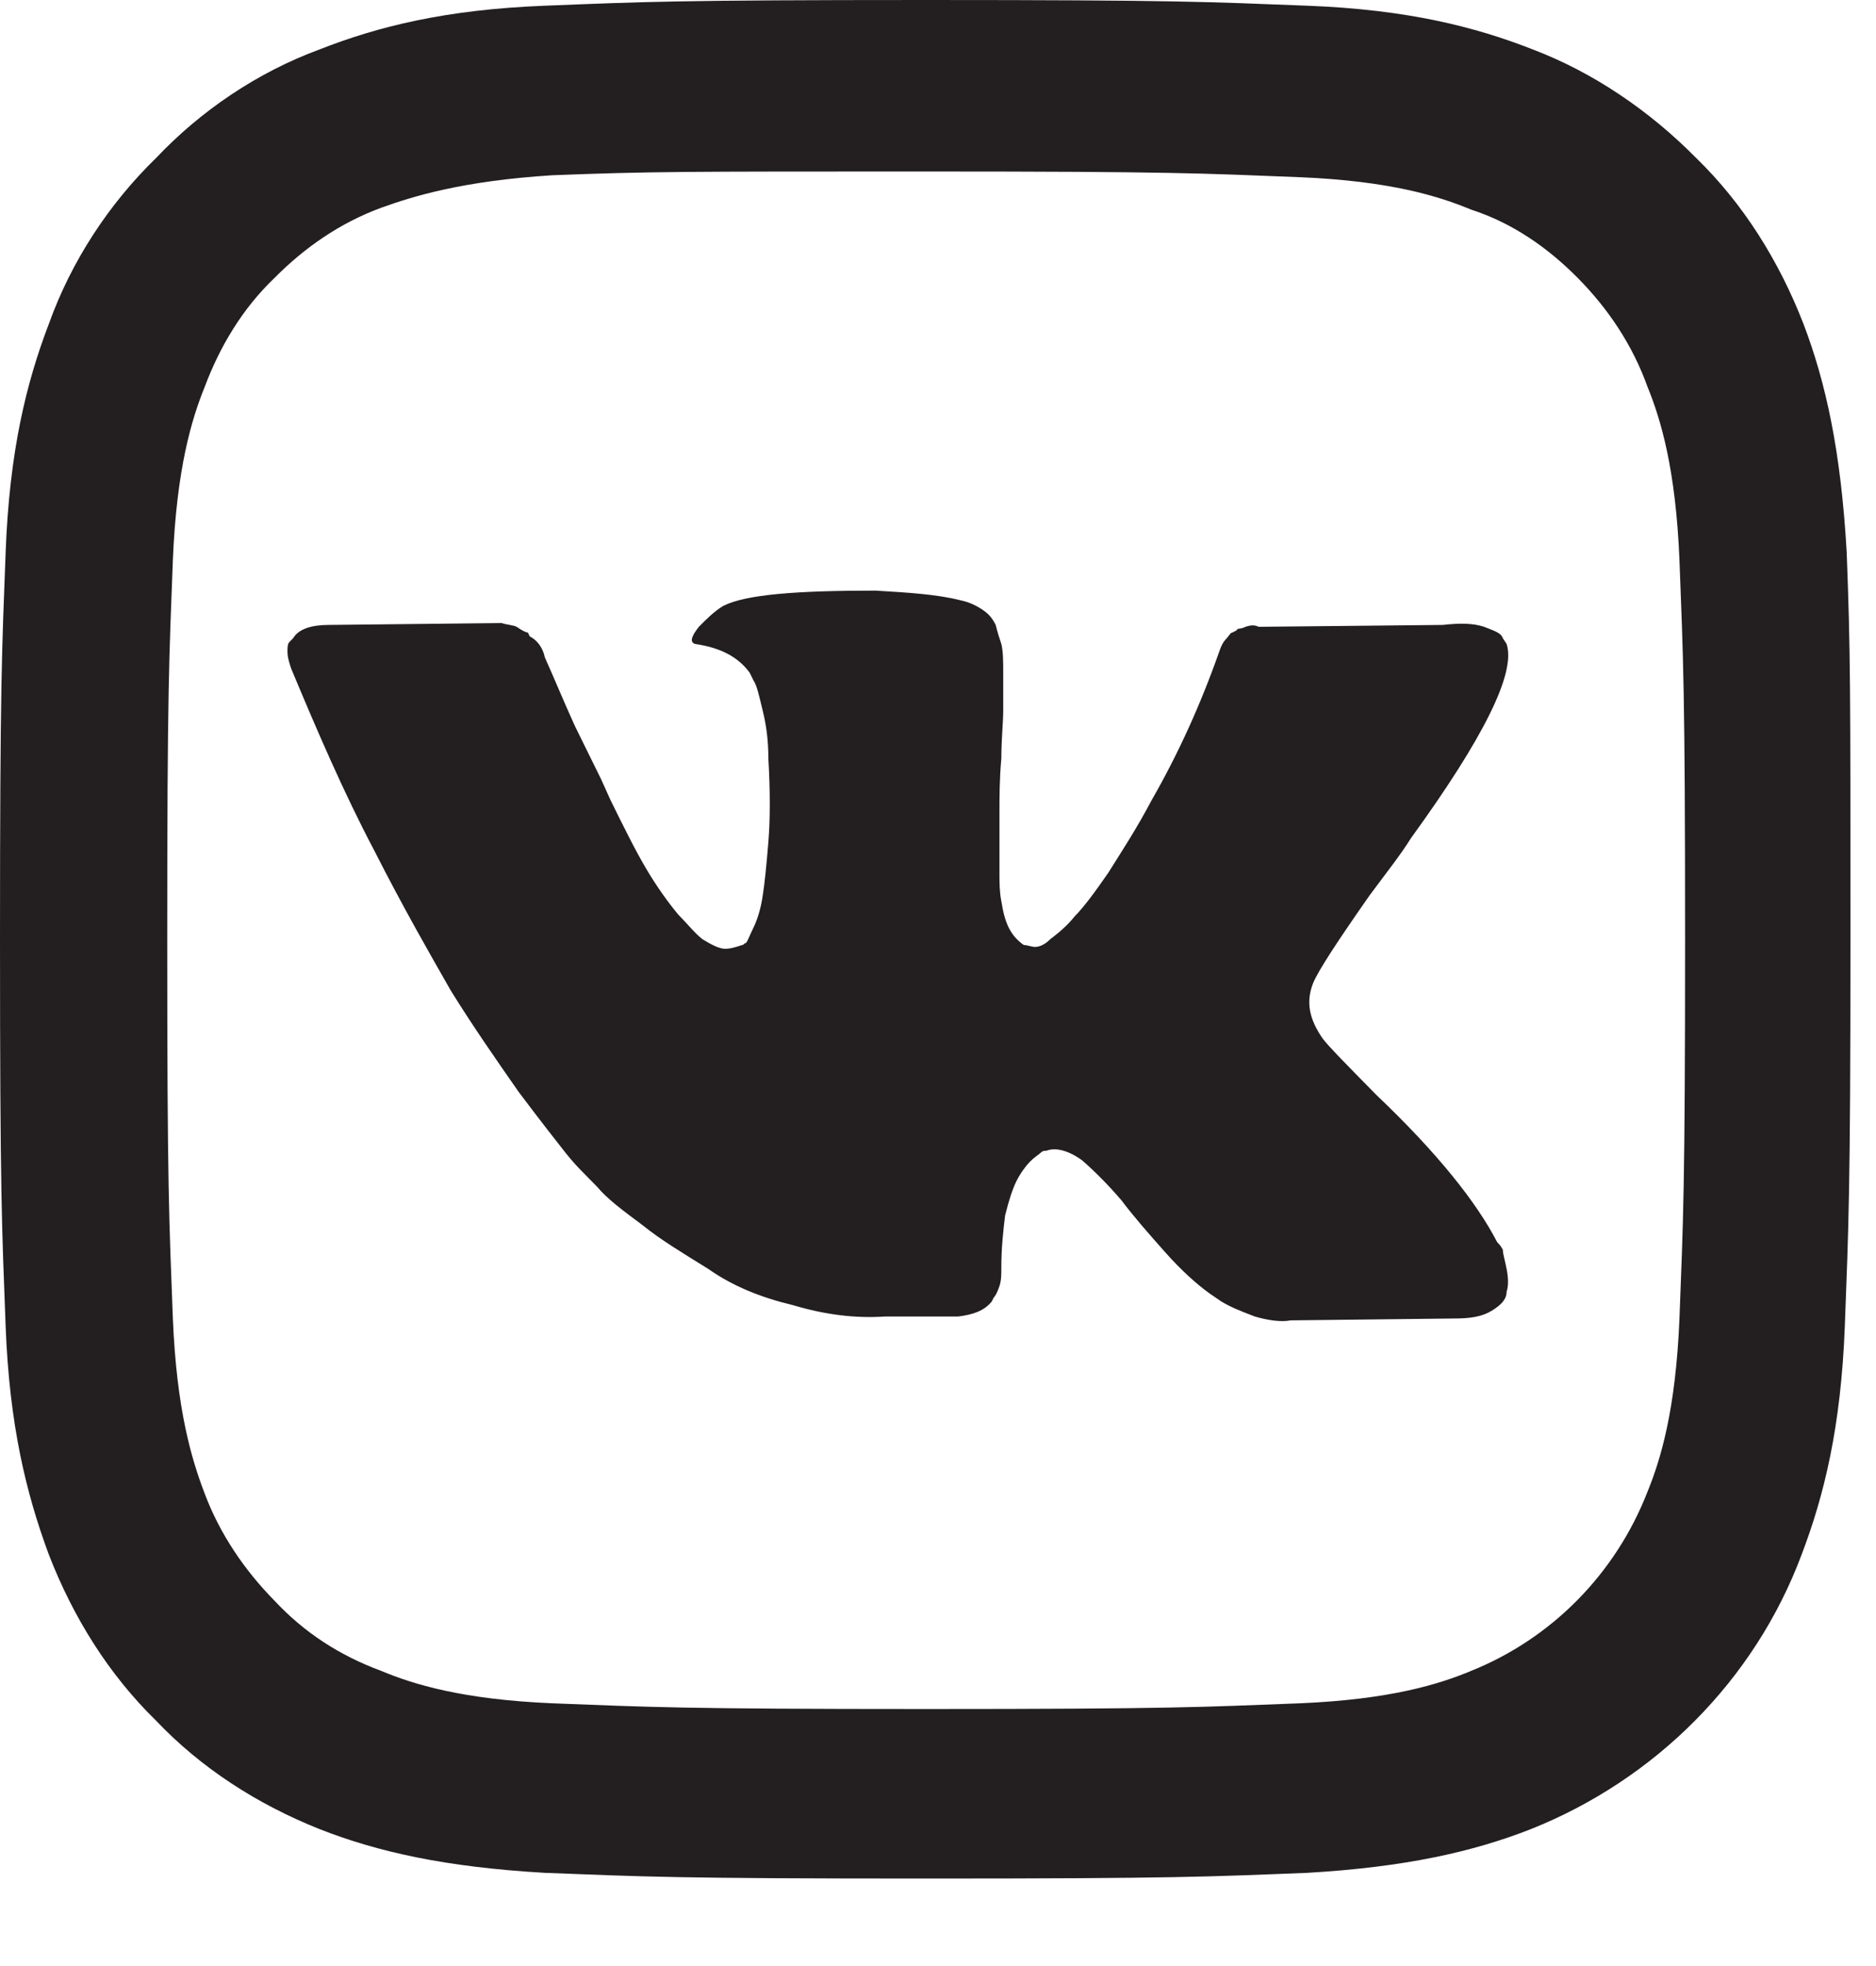
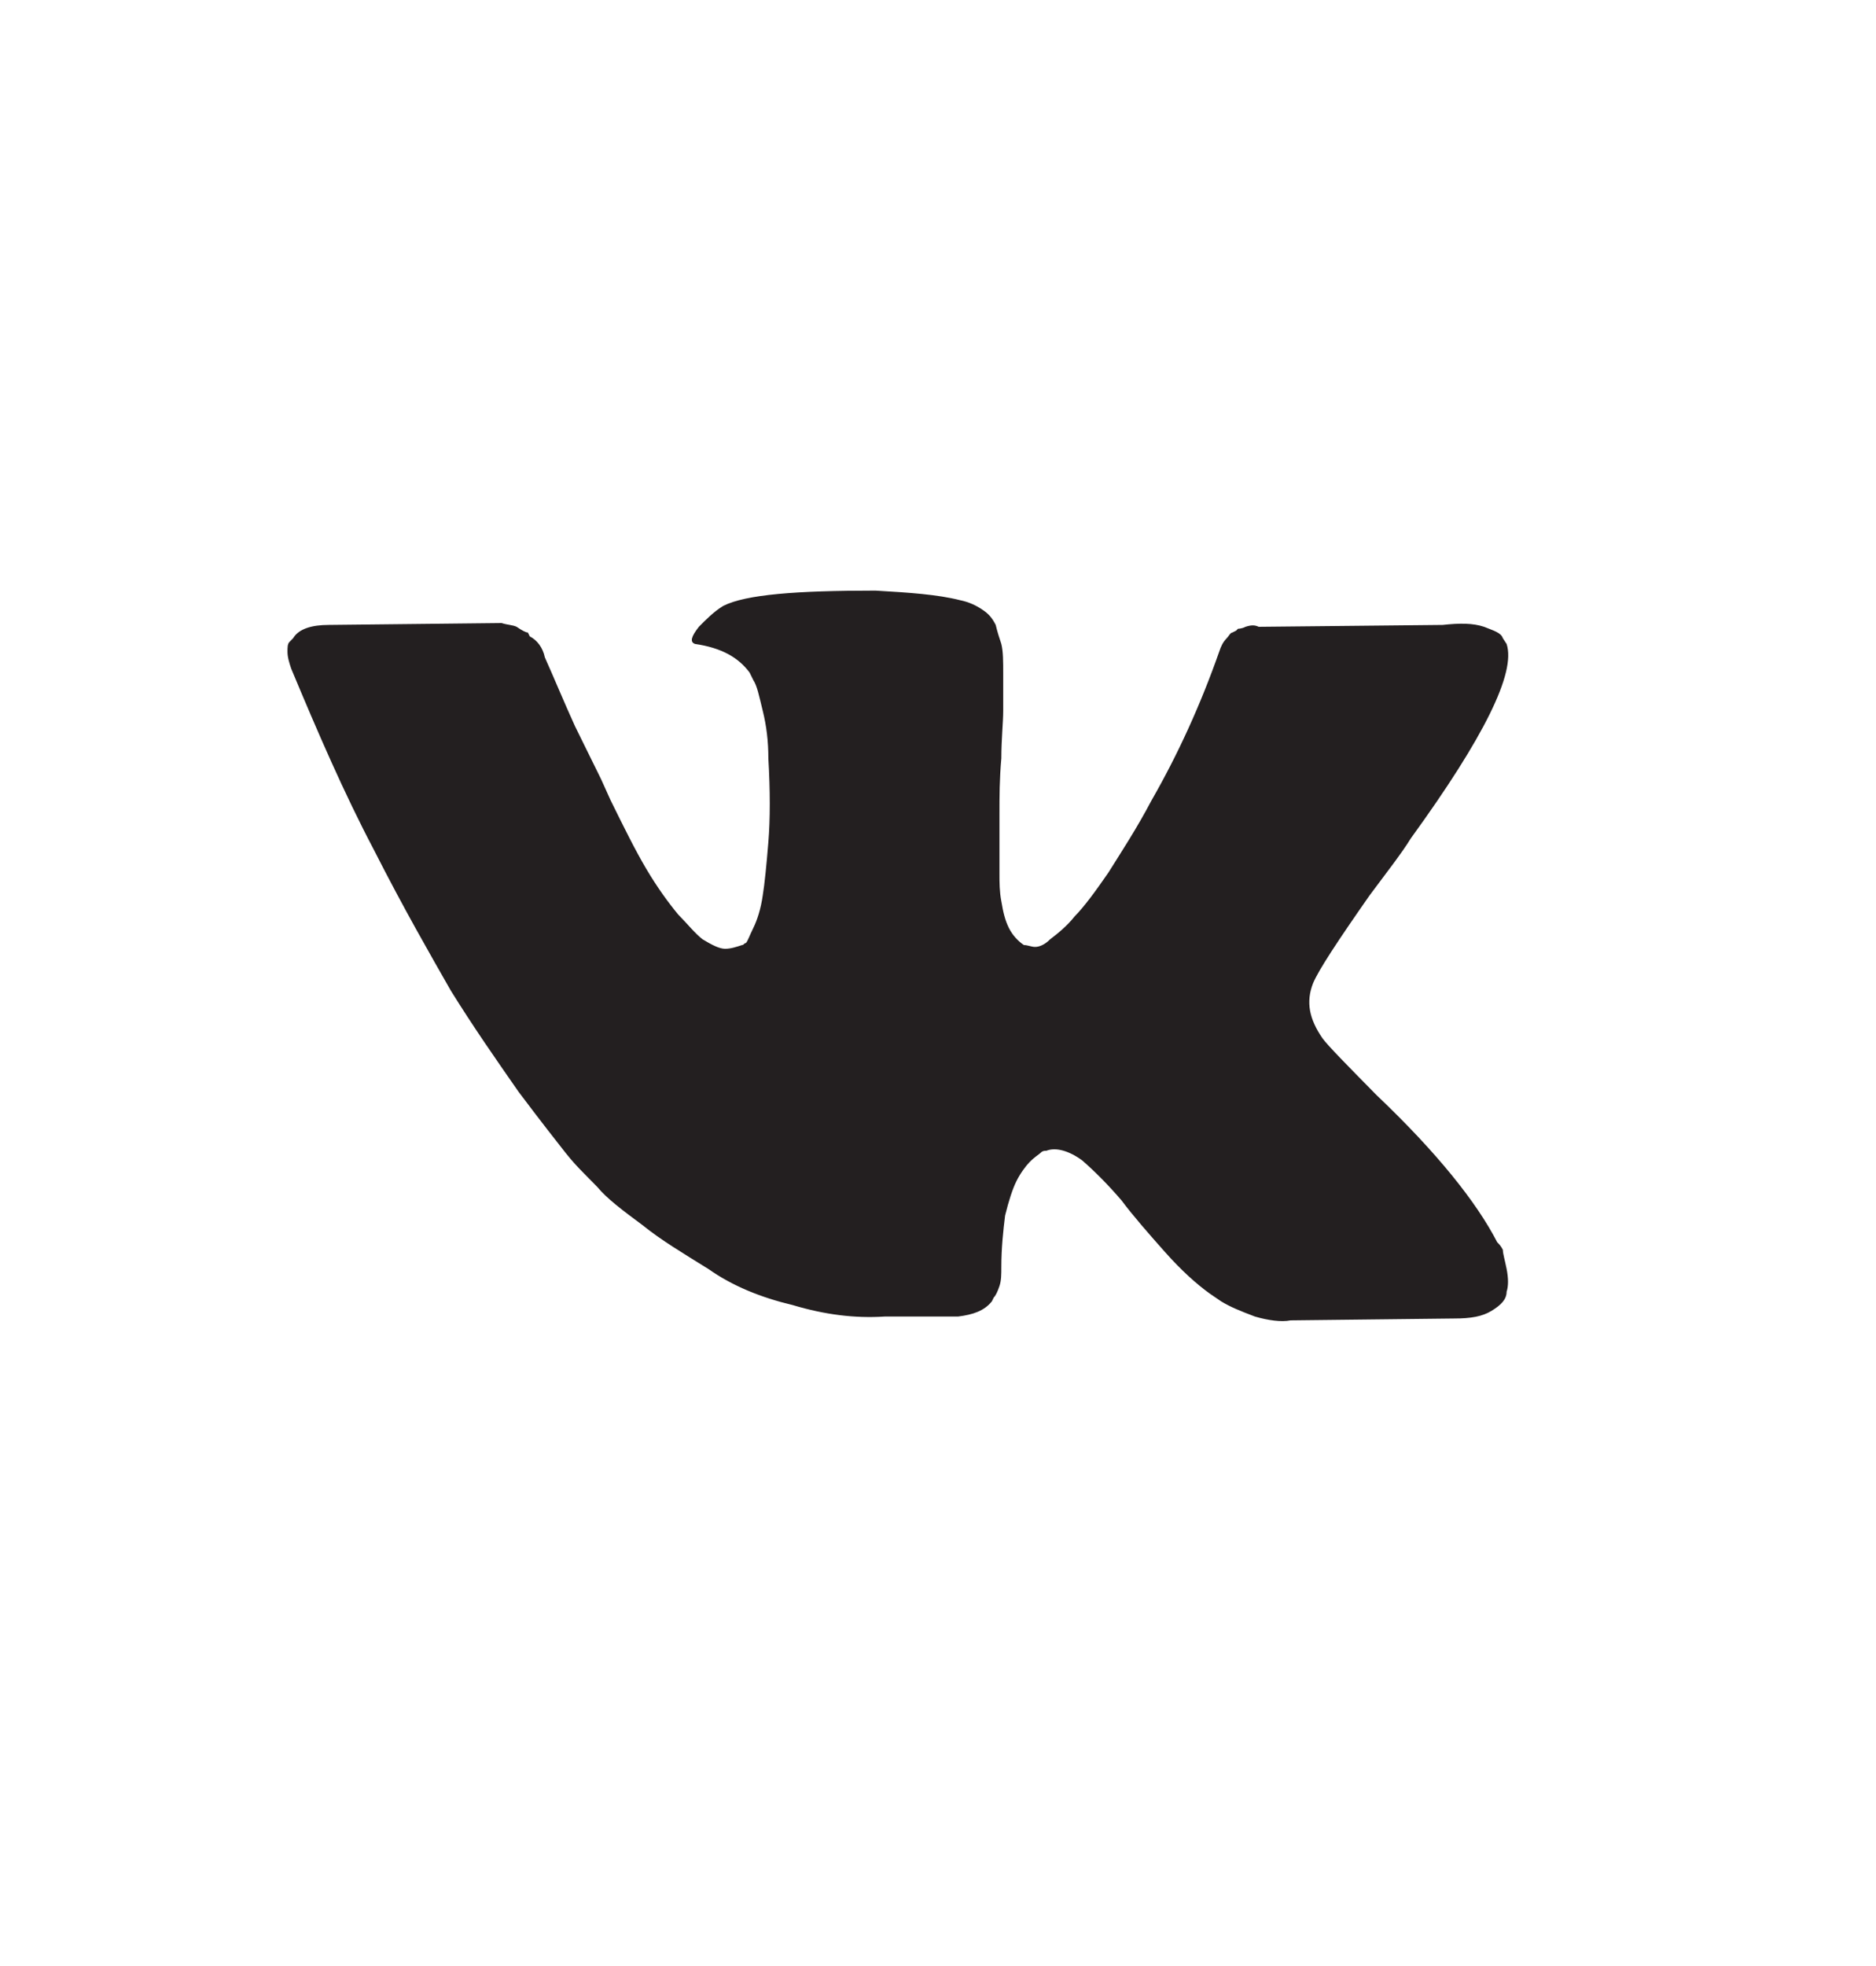
<svg xmlns="http://www.w3.org/2000/svg" width="21" height="22" viewBox="0 0 21 22" fill="none">
-   <path d="M20.672 6.183C20.608 5.053 20.44 4.285 20.188 3.624C19.915 2.921 19.515 2.281 18.989 1.77C18.463 1.237 17.833 0.81 17.16 0.554C16.508 0.298 15.751 0.107 14.636 0.064C13.522 0.021 13.185 0 10.367 0C7.549 0 7.192 0.021 6.098 0.064C4.984 0.107 4.227 0.298 3.575 0.554C2.881 0.81 2.25 1.237 1.745 1.77C1.22 2.281 0.799 2.921 0.547 3.624C0.294 4.285 0.105 5.053 0.063 6.183C0.021 7.291 0 7.654 0 10.511C0 13.367 0.021 13.73 0.063 14.839C0.105 15.947 0.294 16.715 0.547 17.397C0.82 18.101 1.22 18.74 1.745 19.252C2.25 19.785 2.881 20.19 3.575 20.467C4.227 20.723 4.984 20.893 6.098 20.957C7.213 21 7.549 21.021 10.367 21.021C13.185 21.021 13.543 21 14.636 20.957C15.73 20.893 16.487 20.723 17.139 20.467C18.527 19.913 19.641 18.804 20.167 17.397C20.419 16.736 20.608 15.969 20.651 14.839C20.693 13.709 20.714 13.367 20.714 10.511C20.714 7.654 20.714 7.291 20.672 6.183ZM18.8 14.753C18.758 15.777 18.59 16.331 18.442 16.693C18.085 17.61 17.37 18.335 16.466 18.698C16.108 18.847 15.562 19.017 14.552 19.06C13.459 19.102 13.122 19.124 10.367 19.124C7.613 19.124 7.276 19.102 6.183 19.06C5.173 19.017 4.626 18.847 4.269 18.698C3.806 18.527 3.407 18.271 3.07 17.909C2.734 17.567 2.46 17.162 2.292 16.715C2.145 16.331 1.977 15.777 1.935 14.753C1.893 13.645 1.872 13.325 1.872 10.511C1.872 7.696 1.893 7.377 1.935 6.268C1.977 5.245 2.145 4.69 2.292 4.328C2.46 3.88 2.713 3.454 3.07 3.113C3.407 2.772 3.806 2.494 4.269 2.324C4.626 2.196 5.173 2.025 6.183 1.961C7.276 1.919 7.613 1.919 10.367 1.919C13.143 1.919 13.459 1.94 14.552 1.983C15.562 2.025 16.108 2.196 16.466 2.345C16.928 2.494 17.328 2.772 17.664 3.113C18.001 3.454 18.274 3.859 18.442 4.328C18.59 4.69 18.758 5.245 18.8 6.268C18.842 7.377 18.863 7.718 18.863 10.511C18.863 13.304 18.842 13.645 18.8 14.753Z" fill="#231F20" />
  <path d="M16.823 13.986C16.802 13.943 16.781 13.922 16.76 13.901C16.529 13.453 16.087 12.899 15.414 12.259L15.393 12.238C15.078 11.918 14.868 11.705 14.805 11.62C14.657 11.406 14.615 11.214 14.699 11.001C14.762 10.852 14.973 10.532 15.33 10.021C15.52 9.765 15.688 9.552 15.793 9.381C16.613 8.251 16.971 7.526 16.865 7.206L16.823 7.142C16.802 7.078 16.718 7.057 16.613 7.014C16.487 6.972 16.34 6.972 16.15 6.993L14.09 7.014C14.047 6.993 14.005 6.993 13.942 7.014C13.9 7.036 13.858 7.036 13.858 7.036L13.837 7.057L13.795 7.078C13.774 7.078 13.753 7.121 13.732 7.142C13.69 7.185 13.669 7.228 13.648 7.292C13.438 7.889 13.185 8.443 12.891 8.955C12.723 9.274 12.554 9.53 12.407 9.765C12.26 9.978 12.134 10.149 12.029 10.255C11.945 10.362 11.839 10.447 11.755 10.511C11.692 10.575 11.629 10.596 11.587 10.596C11.545 10.596 11.503 10.575 11.461 10.575C11.398 10.532 11.335 10.468 11.293 10.383C11.251 10.298 11.23 10.212 11.209 10.085C11.188 9.978 11.188 9.871 11.188 9.786C11.188 9.701 11.188 9.573 11.188 9.424C11.188 9.274 11.188 9.168 11.188 9.104C11.188 8.912 11.188 8.72 11.209 8.486C11.209 8.272 11.23 8.08 11.23 7.953C11.23 7.825 11.23 7.697 11.23 7.547C11.23 7.398 11.23 7.292 11.209 7.206C11.188 7.142 11.166 7.078 11.146 6.993C11.103 6.908 11.061 6.865 10.998 6.823C10.935 6.78 10.851 6.737 10.746 6.716C10.494 6.652 10.178 6.631 9.8 6.609C8.916 6.609 8.349 6.652 8.096 6.78C7.991 6.844 7.907 6.929 7.823 7.014C7.739 7.121 7.718 7.185 7.781 7.206C8.075 7.249 8.265 7.356 8.391 7.526L8.433 7.611C8.475 7.675 8.496 7.782 8.538 7.953C8.58 8.123 8.601 8.294 8.601 8.486C8.622 8.848 8.622 9.168 8.601 9.424C8.58 9.679 8.559 9.893 8.538 10.021C8.517 10.17 8.475 10.298 8.433 10.383C8.391 10.468 8.37 10.532 8.349 10.553C8.328 10.553 8.328 10.575 8.307 10.575C8.243 10.596 8.18 10.617 8.117 10.617C8.054 10.617 7.97 10.575 7.865 10.511C7.781 10.447 7.697 10.34 7.592 10.234C7.486 10.106 7.36 9.935 7.234 9.722C7.108 9.509 6.982 9.253 6.835 8.955L6.729 8.72C6.666 8.592 6.561 8.379 6.435 8.123C6.309 7.846 6.204 7.59 6.099 7.356C6.077 7.249 6.014 7.164 5.93 7.121L5.909 7.078C5.888 7.078 5.846 7.057 5.783 7.014C5.741 6.993 5.678 6.993 5.615 6.972L3.68 6.993C3.491 6.993 3.344 7.036 3.281 7.142L3.239 7.185C3.218 7.206 3.218 7.249 3.218 7.292C3.218 7.356 3.239 7.42 3.26 7.483C3.554 8.187 3.848 8.869 4.185 9.509C4.521 10.17 4.816 10.681 5.047 11.086C5.299 11.492 5.552 11.854 5.804 12.216C6.077 12.579 6.246 12.792 6.33 12.899C6.414 13.005 6.477 13.069 6.519 13.112L6.687 13.283C6.792 13.41 6.961 13.538 7.192 13.709C7.402 13.879 7.655 14.029 7.928 14.199C8.201 14.391 8.517 14.519 8.874 14.604C9.232 14.711 9.568 14.754 9.905 14.732H10.725C10.893 14.711 11.019 14.668 11.103 14.562L11.124 14.519C11.146 14.498 11.166 14.455 11.188 14.391C11.209 14.327 11.209 14.263 11.209 14.178C11.209 13.965 11.23 13.773 11.251 13.602C11.293 13.432 11.335 13.304 11.377 13.219C11.419 13.133 11.482 13.048 11.524 13.005C11.587 12.941 11.629 12.92 11.65 12.899C11.671 12.877 11.692 12.877 11.713 12.877C11.818 12.835 11.966 12.877 12.113 12.984C12.26 13.112 12.407 13.261 12.554 13.432C12.681 13.602 12.849 13.794 13.038 14.007C13.227 14.22 13.396 14.37 13.543 14.476L13.669 14.562C13.774 14.626 13.879 14.668 14.047 14.732C14.195 14.775 14.342 14.796 14.447 14.775L16.277 14.754C16.466 14.754 16.592 14.732 16.697 14.668C16.802 14.604 16.865 14.54 16.865 14.455C16.886 14.391 16.886 14.306 16.865 14.199C16.844 14.093 16.823 14.029 16.823 13.986Z" fill="#231F20" />
</svg>